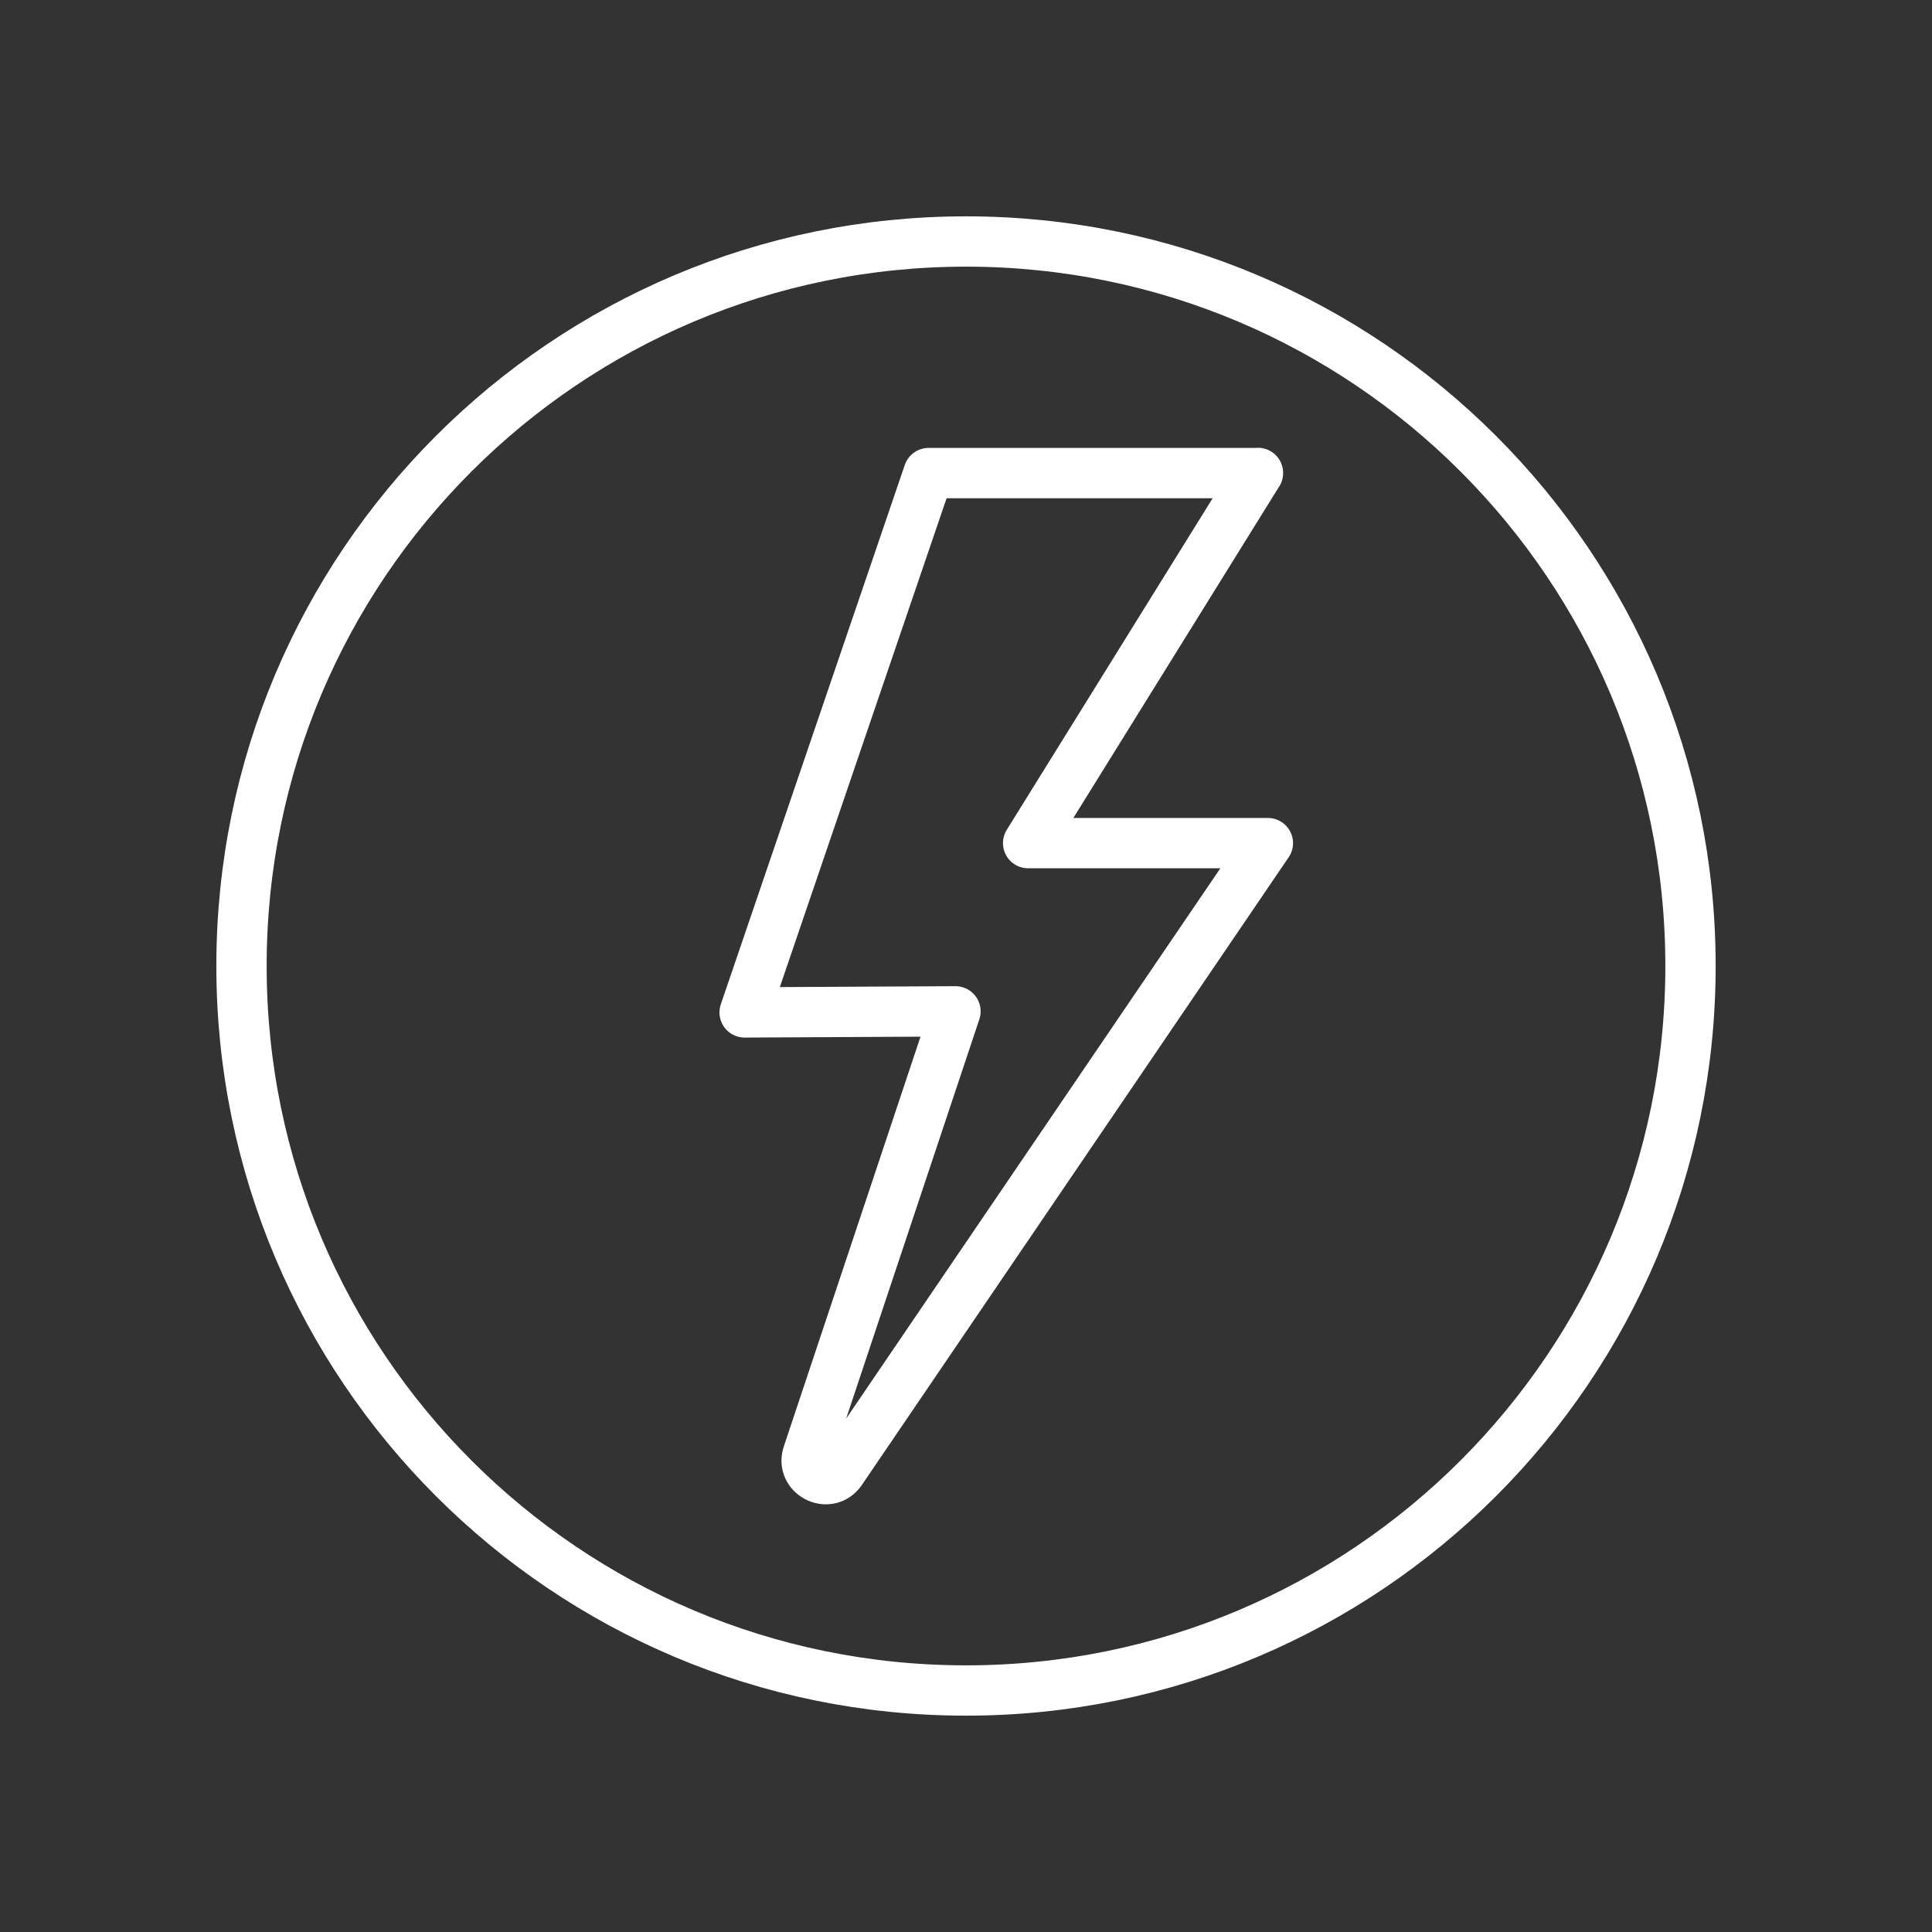
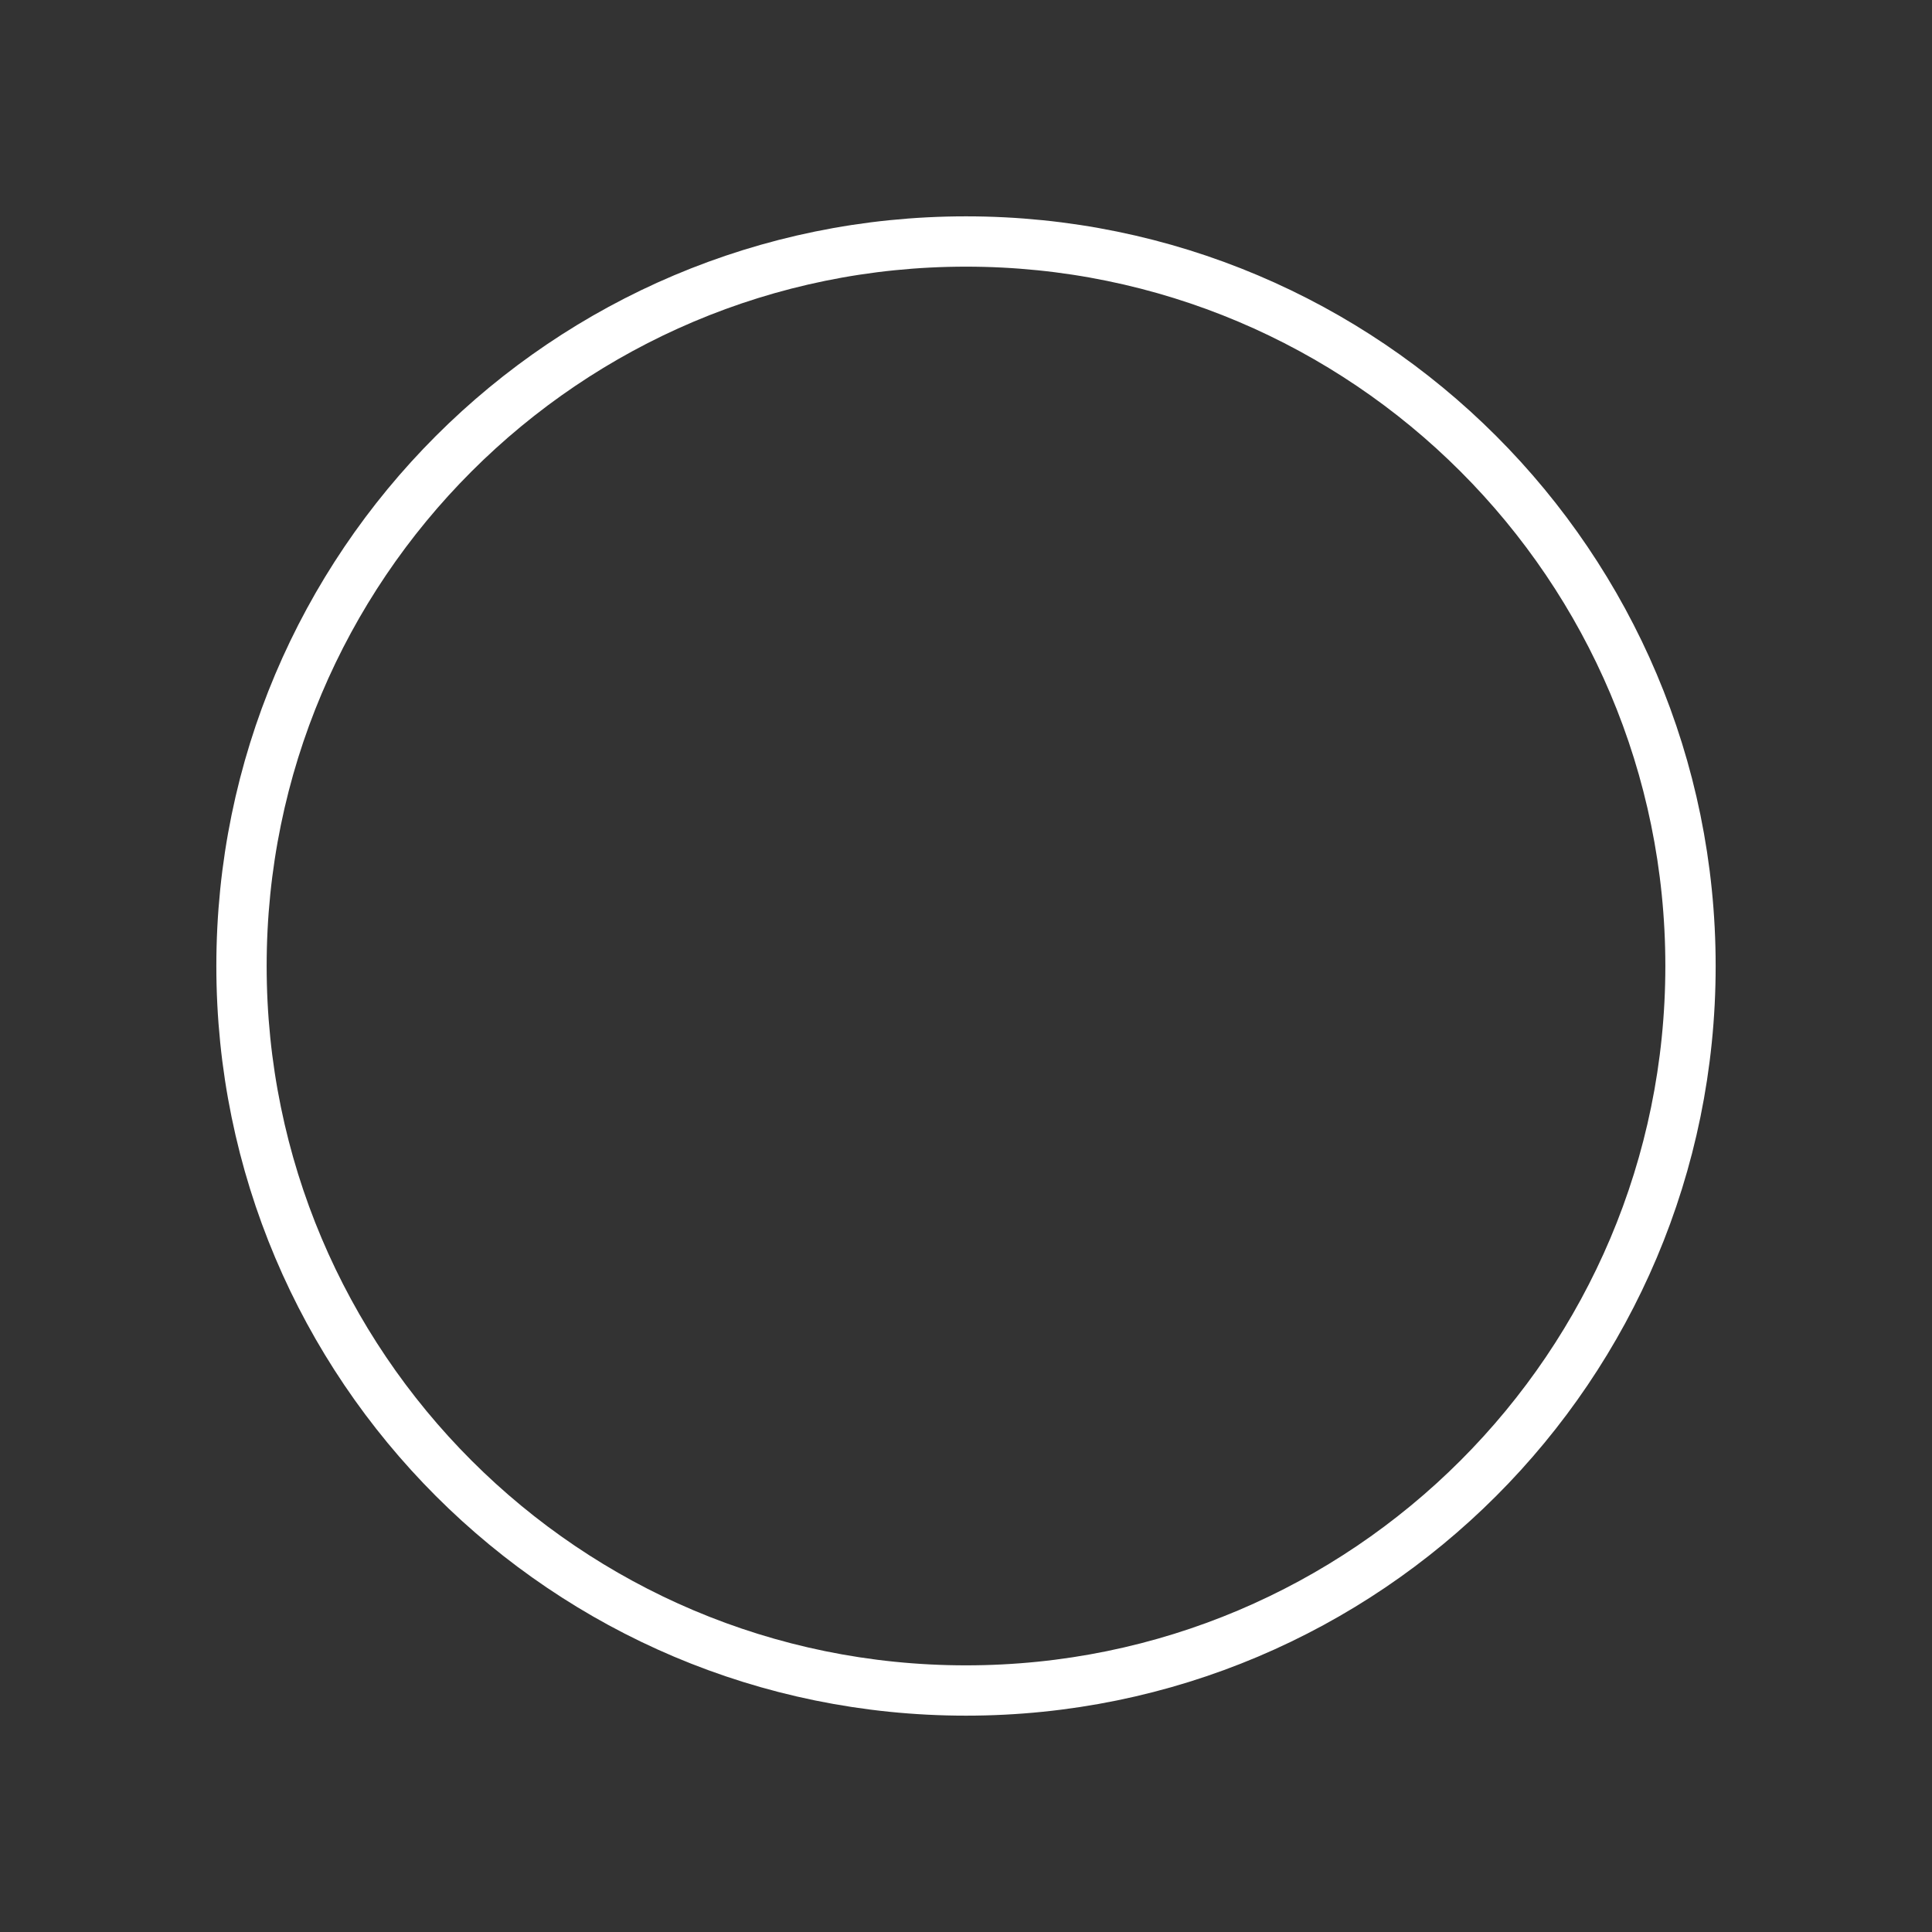
<svg xmlns="http://www.w3.org/2000/svg" fill="none" viewBox="0 0 96 96" height="96" width="96">
  <rect x="0" y="0" width="96" height="96" fill="#333333" stroke="none" />
  <path stroke-linejoin="round" stroke-linecap="round" stroke-width="2.5" stroke="white" d="M48 12C28.118 12 12 28.118 12 48C12 67.882 28.118 84 48 84C67.882 84 84 67.882 84 48C84 28.118 67.882 12 48 12Z" />
-   <path stroke-linejoin="round" stroke-linecap="round" stroke-width="2.5" stroke="white" d="M62.508 23.507H46.141L37 50.306L47.477 50.253L40.138 72.254C39.785 73.265 41.142 73.977 41.773 73.112L63 41.894H51.087L62.508 23.5V23.507Z" />
</svg>